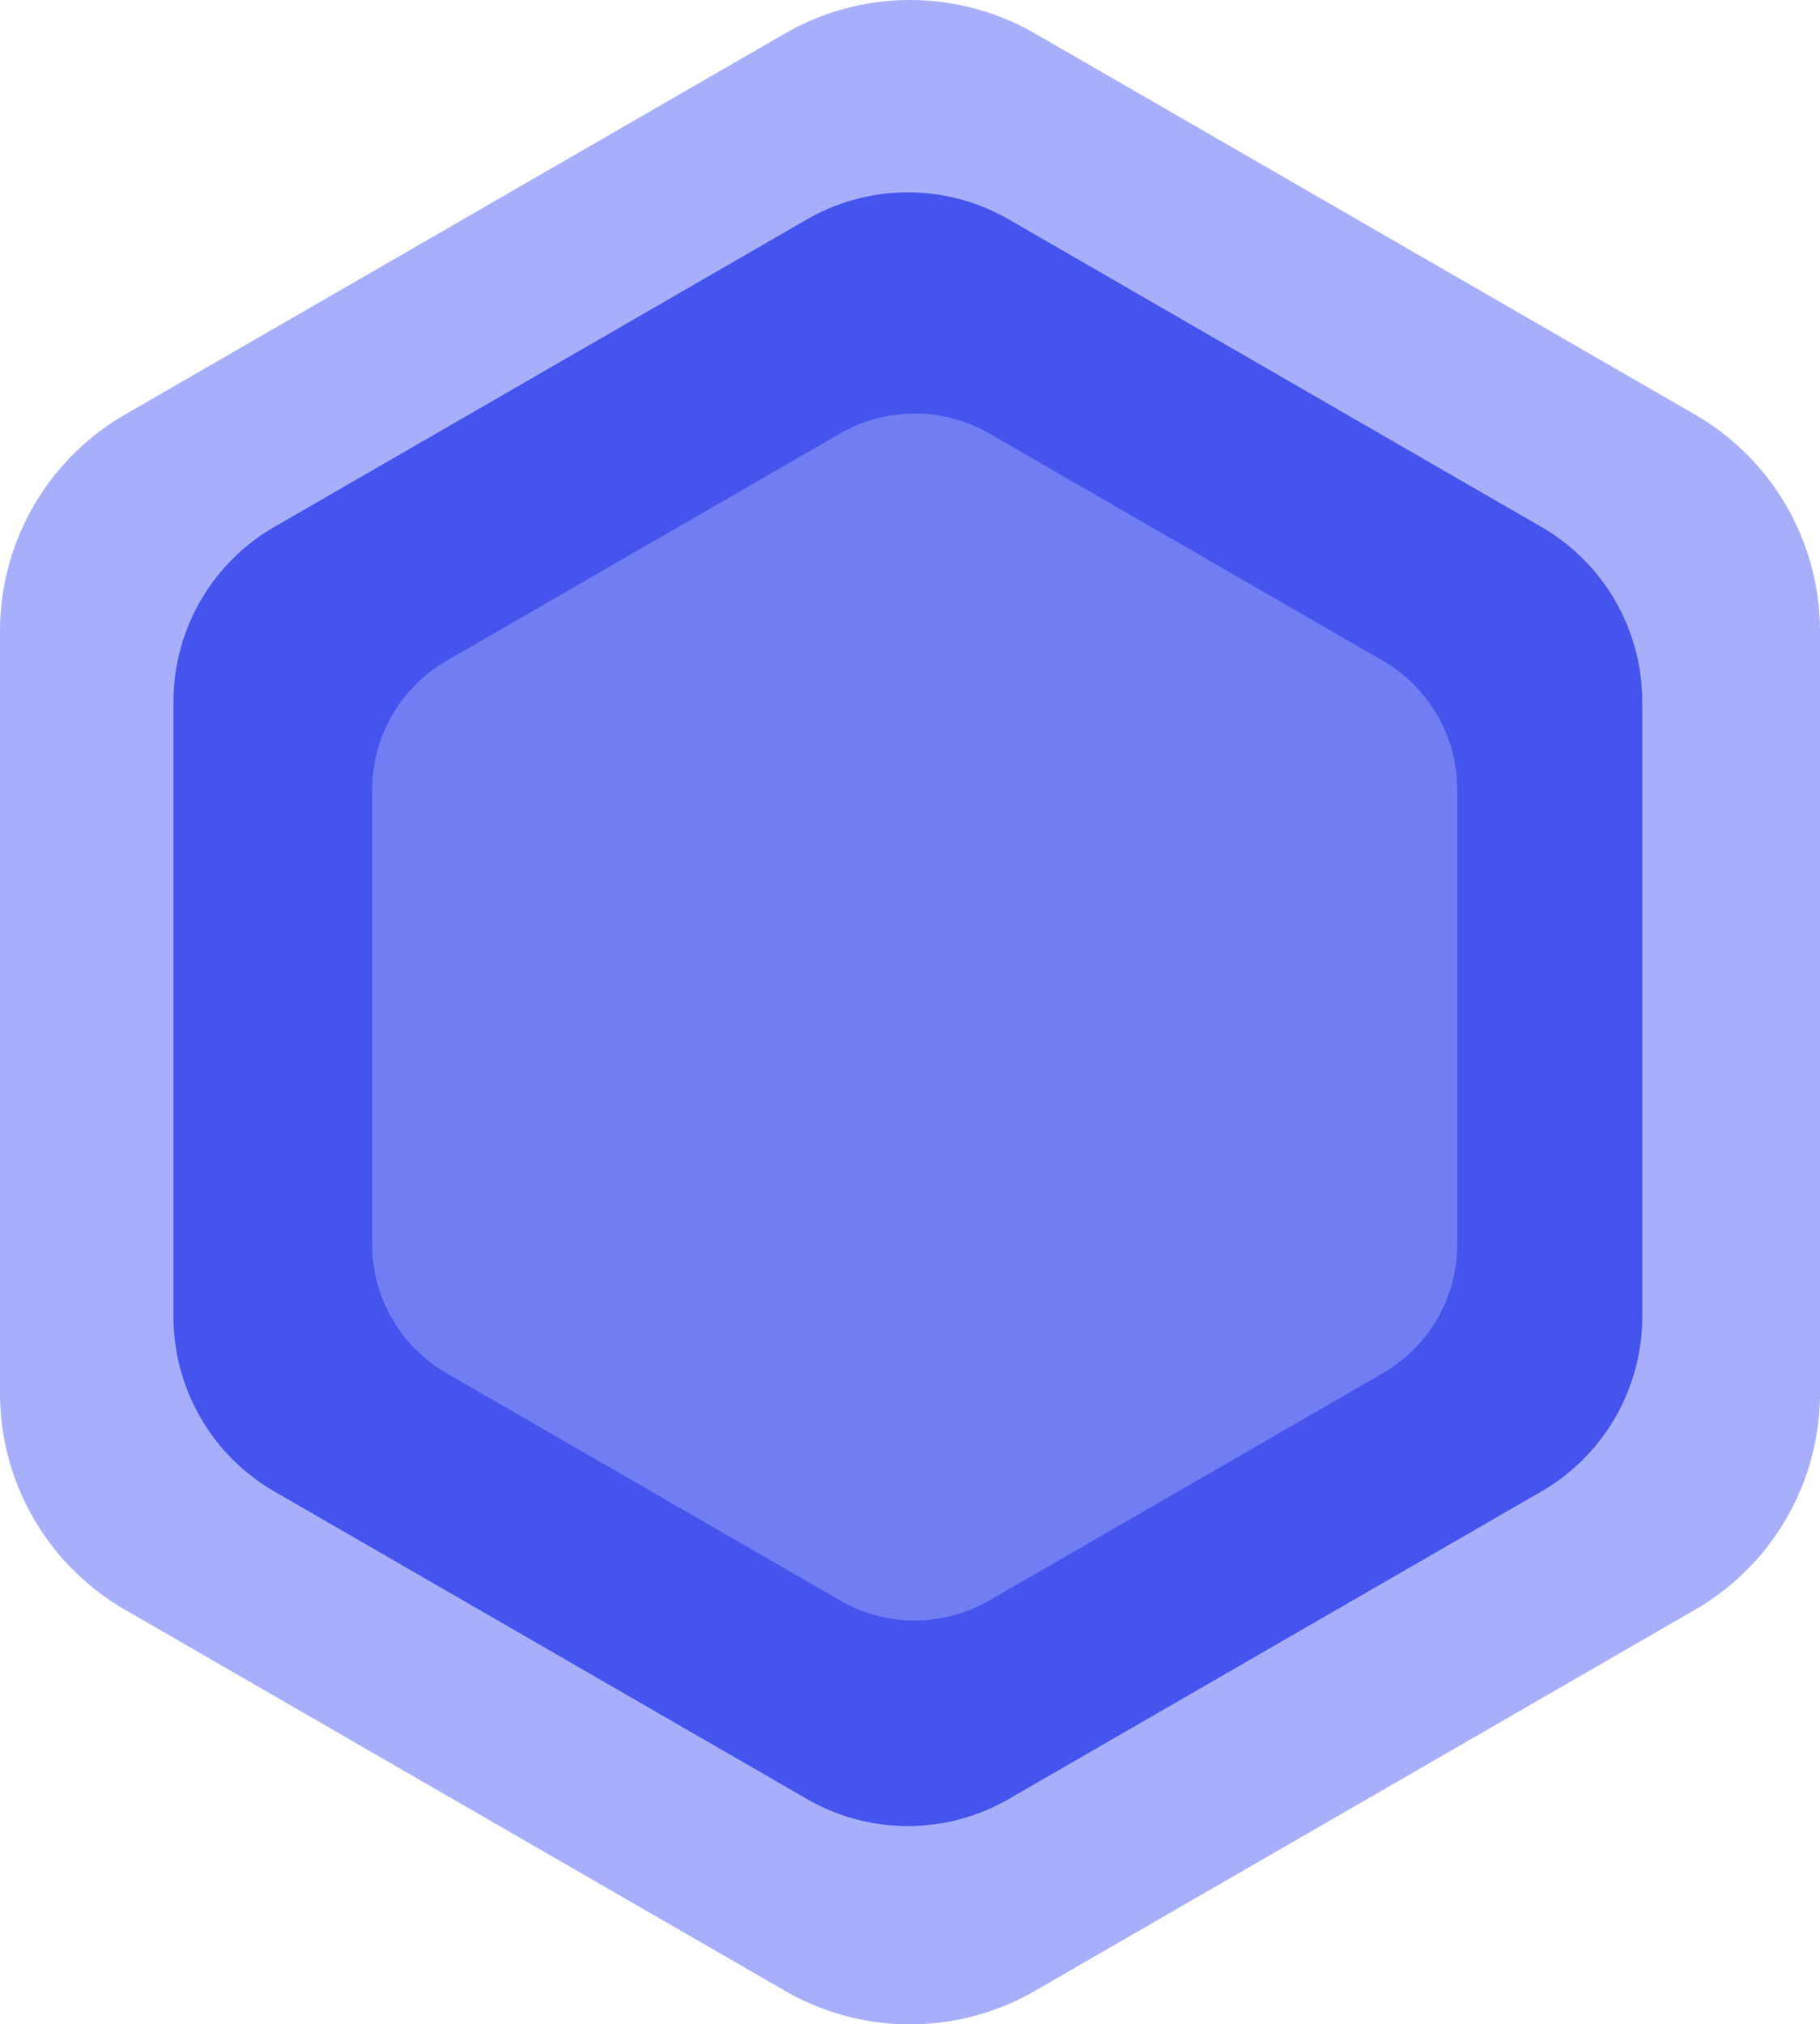
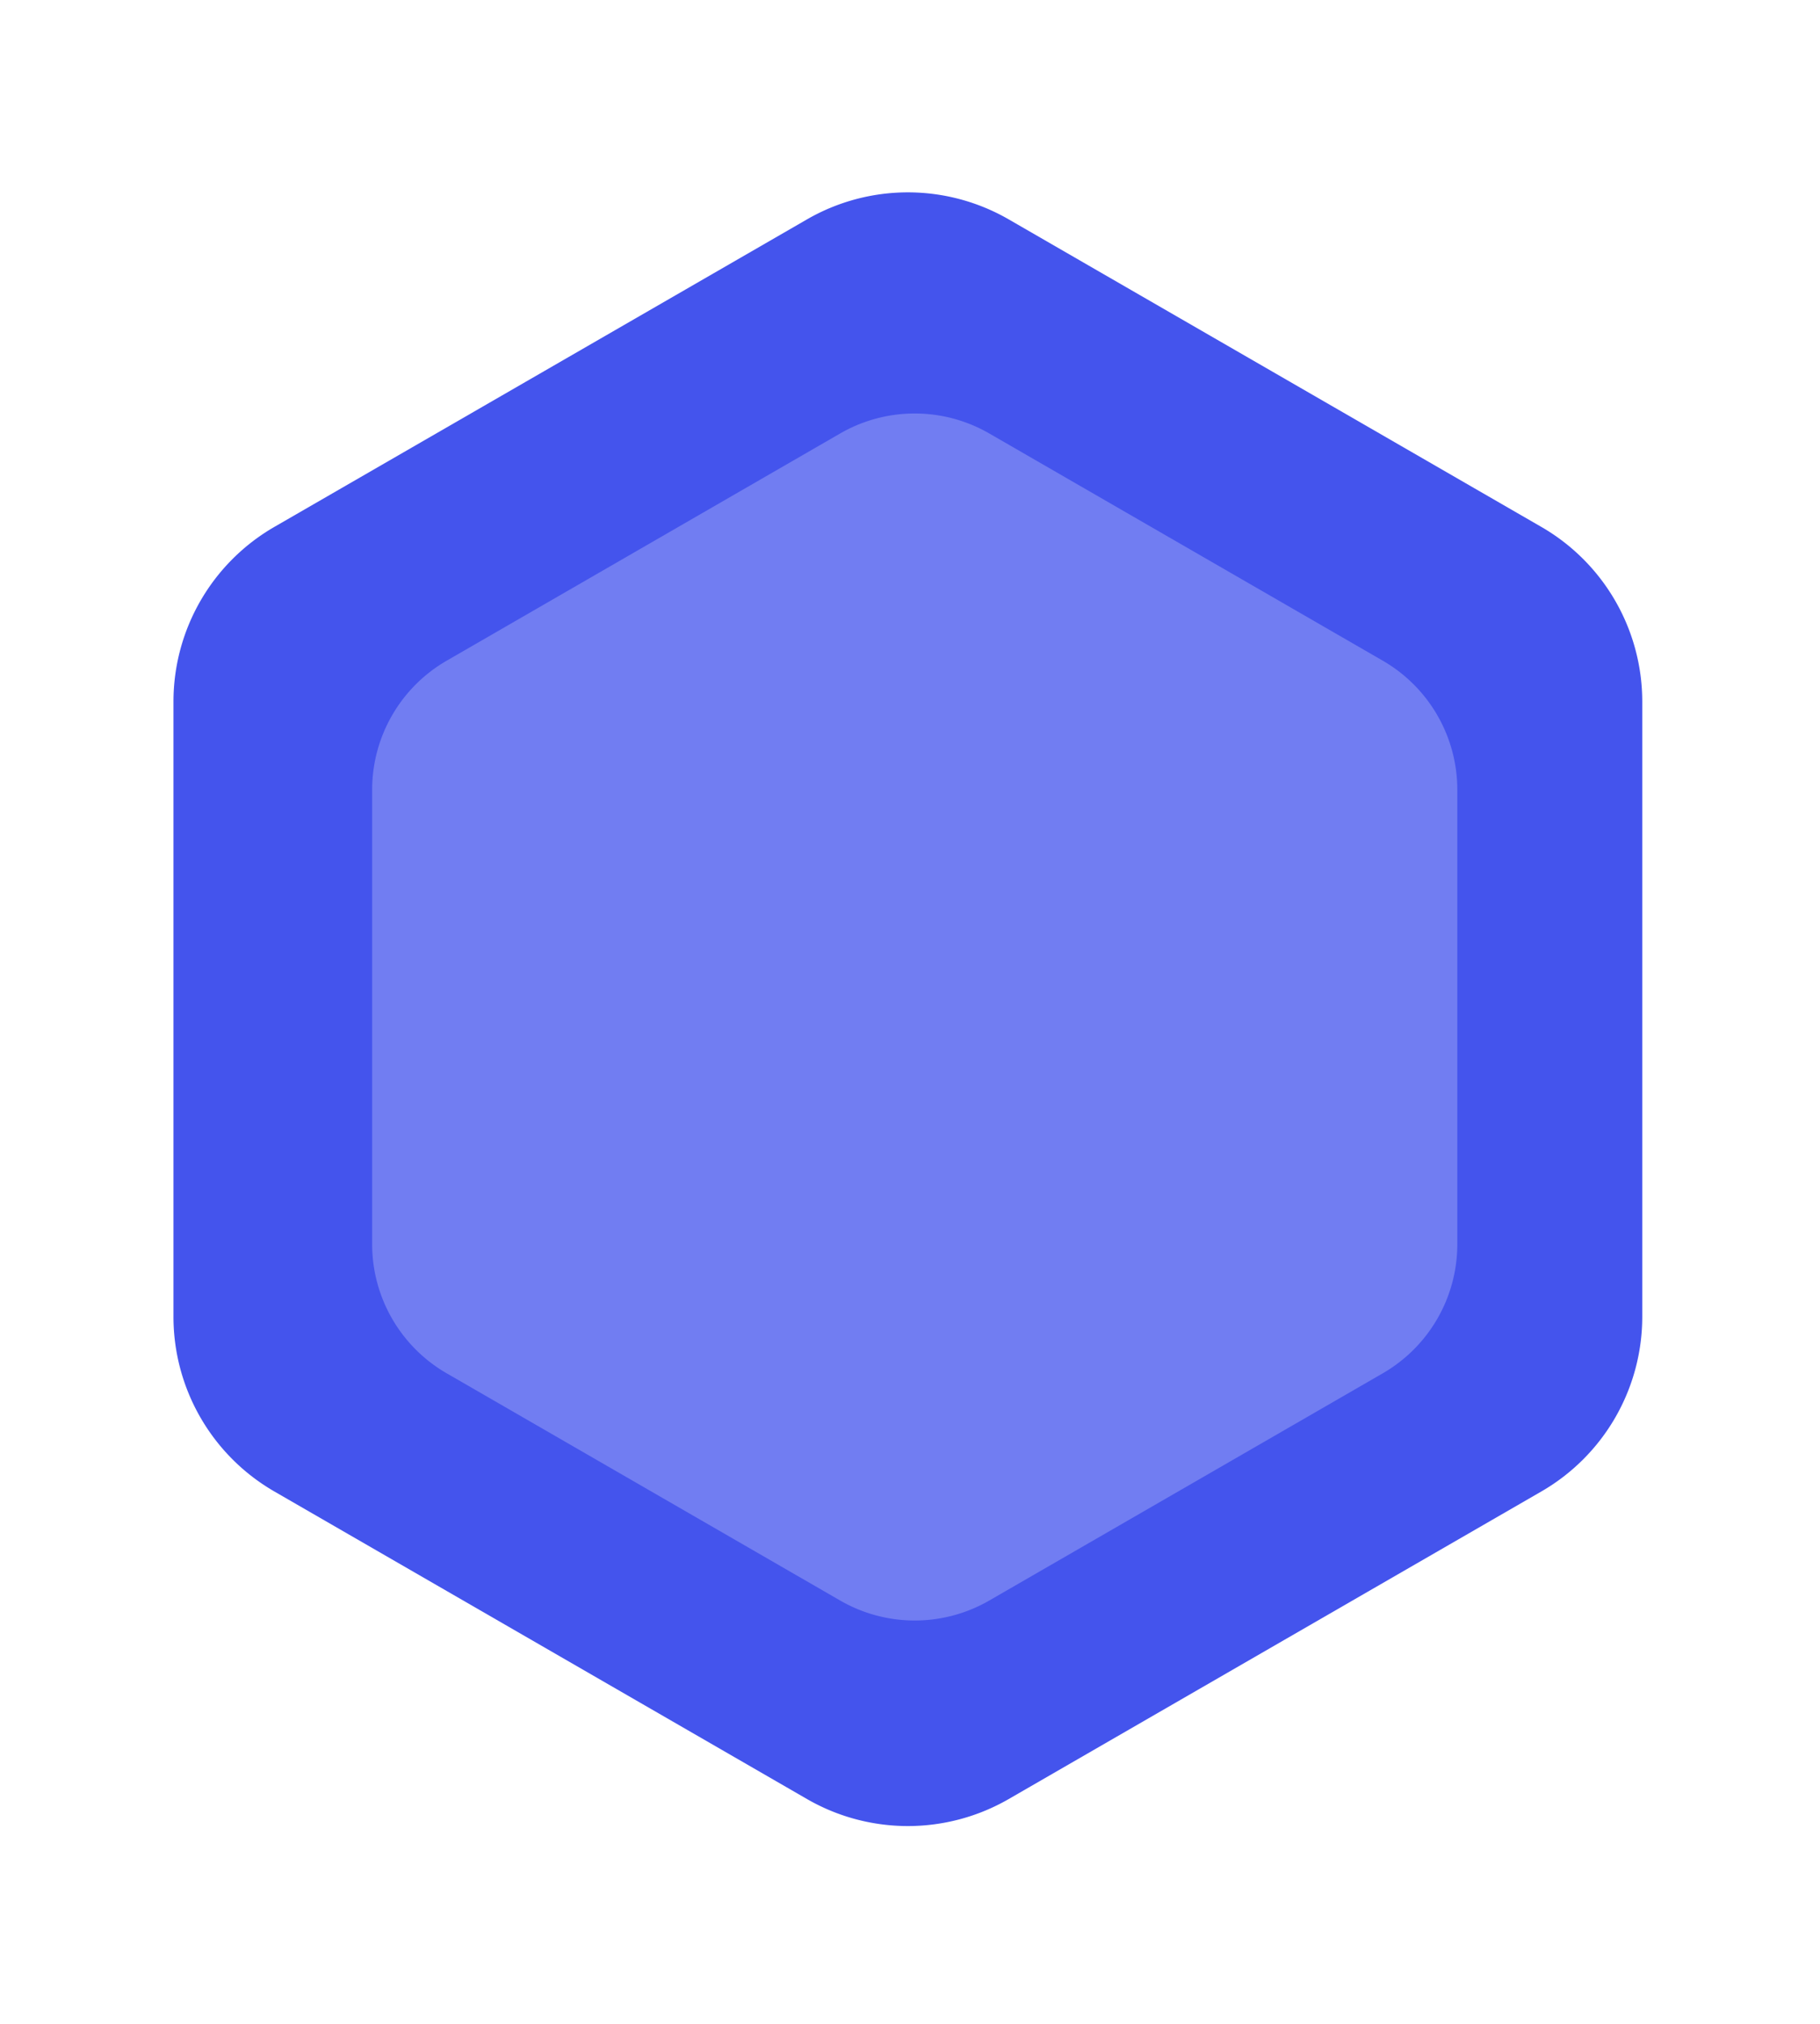
<svg xmlns="http://www.w3.org/2000/svg" width="349.746" height="388.985" viewBox="0 0 349.746 388.985">
  <defs>
    <clipPath id="clip-path">
      <rect id="Rectangle_4068" data-name="Rectangle 4068" width="349.746" height="388.985" fill="#5b69f5" />
    </clipPath>
    <clipPath id="clip-path-2">
      <rect id="Rectangle_4068-2" data-name="Rectangle 4068" width="282.256" height="313.923" fill="#4454ed" />
    </clipPath>
  </defs>
  <g id="Group_10842" data-name="Group 10842" transform="translate(-508.127 -2724)">
    <g id="Group_9962" data-name="Group 9962" transform="translate(508.127 2724)" opacity="0.535" style="mix-blend-mode: normal;isolation: isolate">
      <g id="Group_9525" data-name="Group 9525" clip-path="url(#clip-path)">
-         <path id="Path_8261" data-name="Path 8261" d="M24.026,79.658,150.842,6.439a48.056,48.056,0,0,1,48.057,0l126.819,73.22a48.054,48.054,0,0,1,24.026,41.616V267.706a48.054,48.054,0,0,1-24.026,41.616L198.9,382.547a48.056,48.056,0,0,1-48.057,0L24.026,309.322A48.054,48.054,0,0,1,0,267.706V121.274A48.054,48.054,0,0,1,24.026,79.658" transform="translate(0 0)" fill="#5b69f5" />
-       </g>
+         </g>
    </g>
    <g id="Group_9963" data-name="Group 9963" transform="translate(541.462 2760.959)" opacity="0.998" style="mix-blend-mode: normal;isolation: isolate">
      <g id="Group_9525-2" data-name="Group 9525" clip-path="url(#clip-path-2)">
        <path id="Path_8261-2" data-name="Path 8261" d="M19.39,64.287,121.735,5.2a38.783,38.783,0,0,1,38.783,0l102.347,59.09a38.781,38.781,0,0,1,19.39,33.585V216.047a38.781,38.781,0,0,1-19.39,33.585L160.518,308.727a38.783,38.783,0,0,1-38.783,0L19.39,249.633A38.781,38.781,0,0,1,0,216.047V97.872A38.781,38.781,0,0,1,19.39,64.287" transform="translate(0 0)" fill="#4454ed" />
      </g>
    </g>
    <path id="Path_8587" data-name="Path 8587" d="M14.326,47.5,89.94,3.839a28.653,28.653,0,0,1,28.654,0L194.21,47.5A28.652,28.652,0,0,1,208.535,72.31v87.31a28.652,28.652,0,0,1-14.326,24.814l-75.616,43.66a28.653,28.653,0,0,1-28.654,0l-75.614-43.66A28.652,28.652,0,0,1,0,159.62V72.31A28.652,28.652,0,0,1,14.326,47.5" transform="translate(579.642 2803.453)" fill="#b6bdfc" opacity="0.395" />
  </g>
</svg>